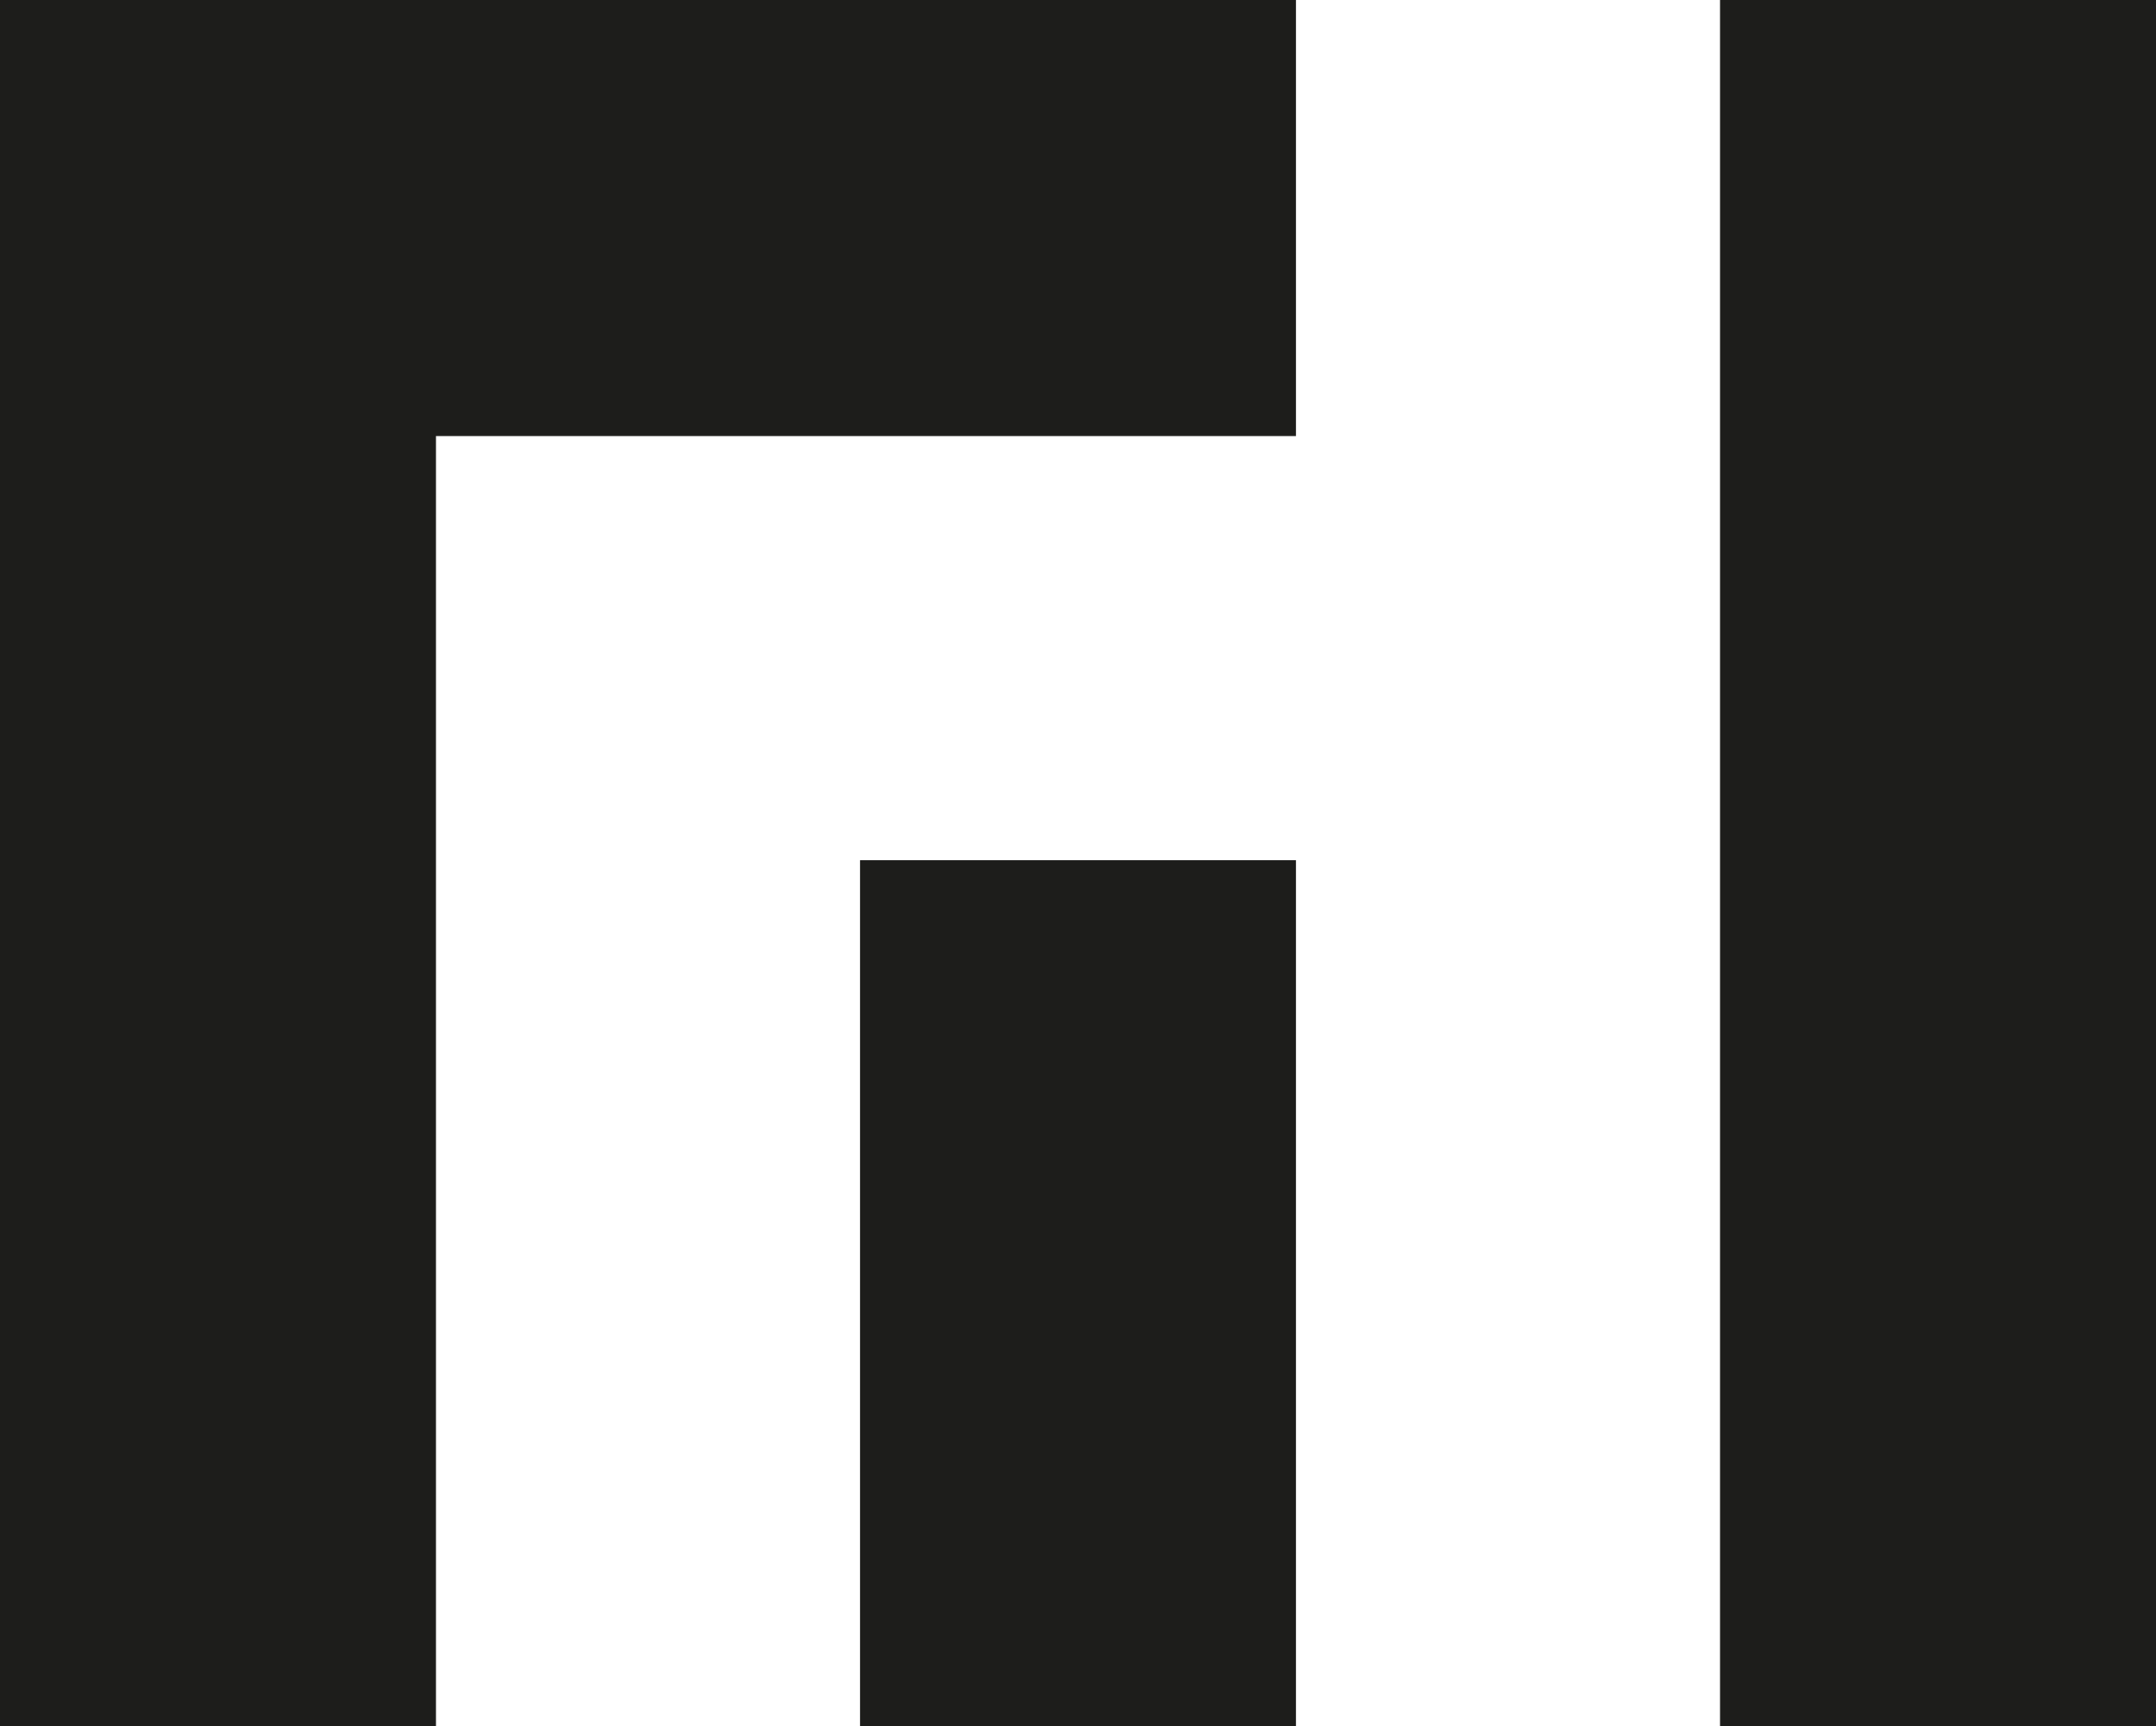
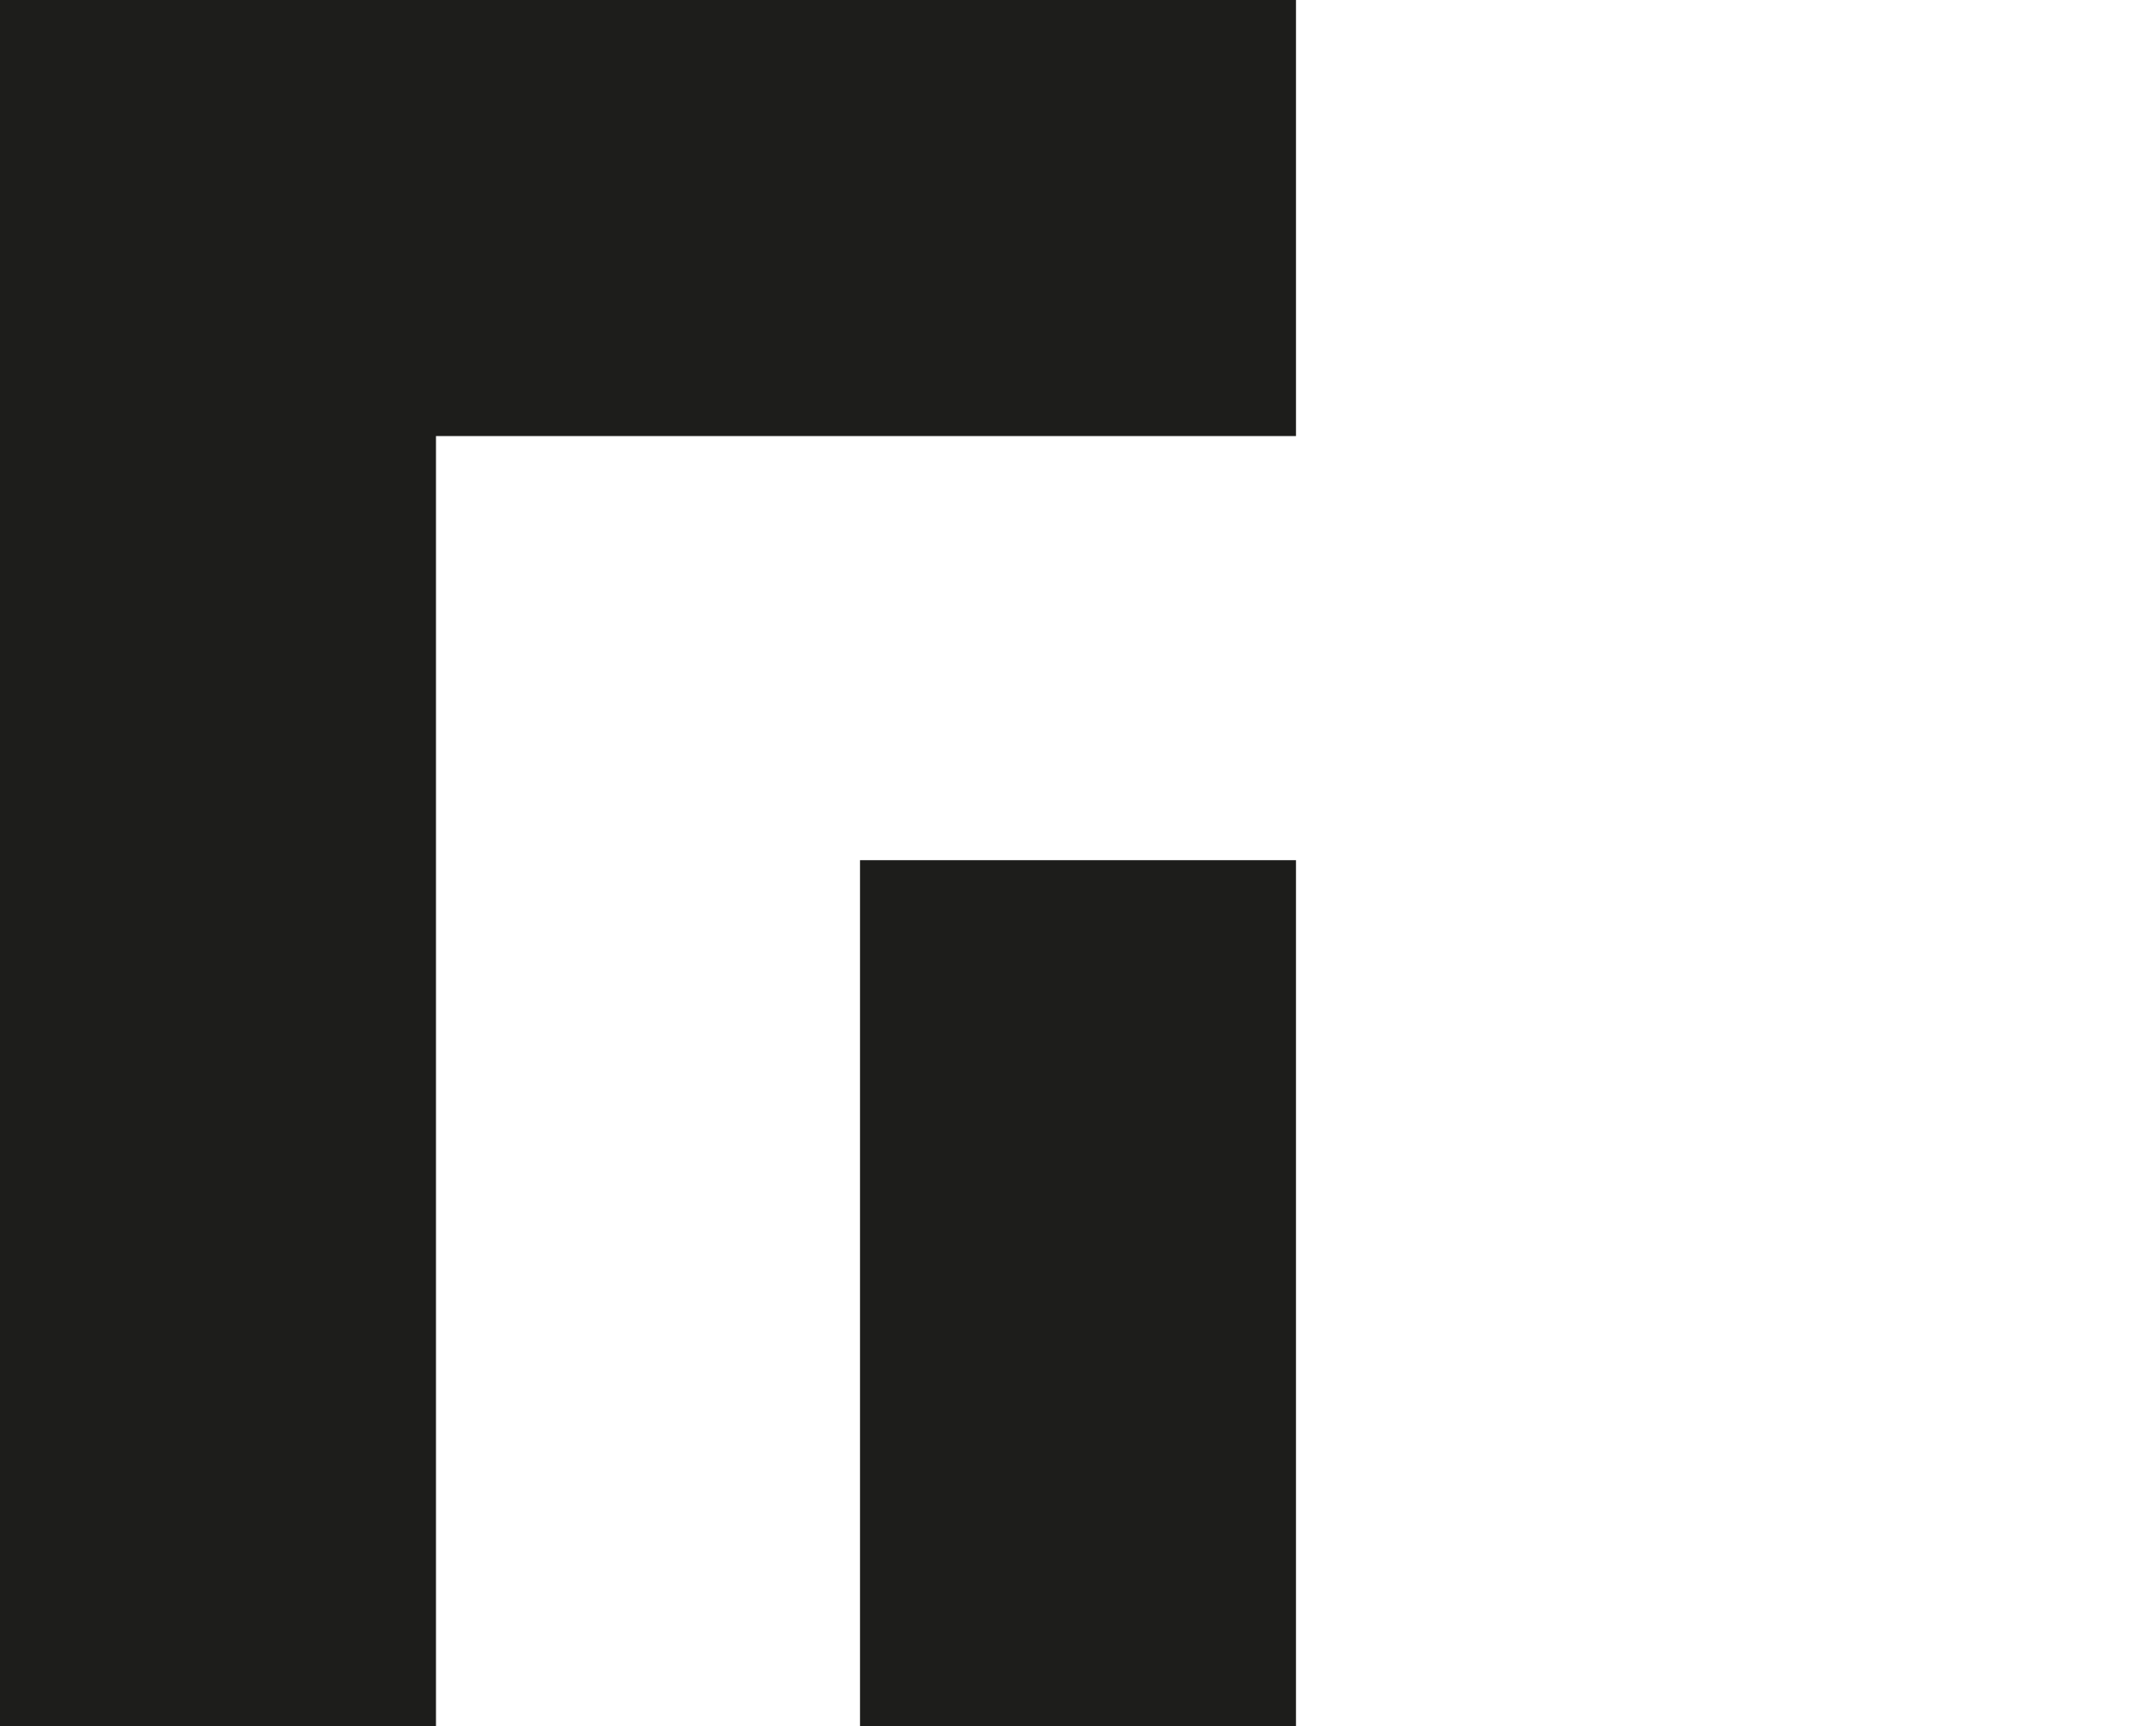
<svg xmlns="http://www.w3.org/2000/svg" id="Layer_1" data-name="Layer 1" viewBox="0 0 361 289">
  <defs>
    <style>      .cls-1 {        fill: #1d1d1b;        stroke: #1d1d1b;        stroke-miterlimit: 10;      }    </style>
  </defs>
  <polygon class="cls-1" points="72.5 .5 .5 .5 .5 288.5 72.5 288.5 72.5 72.5 216.5 72.5 216.5 .5 72.5 .5" />
  <rect class="cls-1" x="144.5" y="144.5" width="72" height="144" />
-   <rect class="cls-1" x="288.5" y=".5" width="72" height="288" />
</svg>